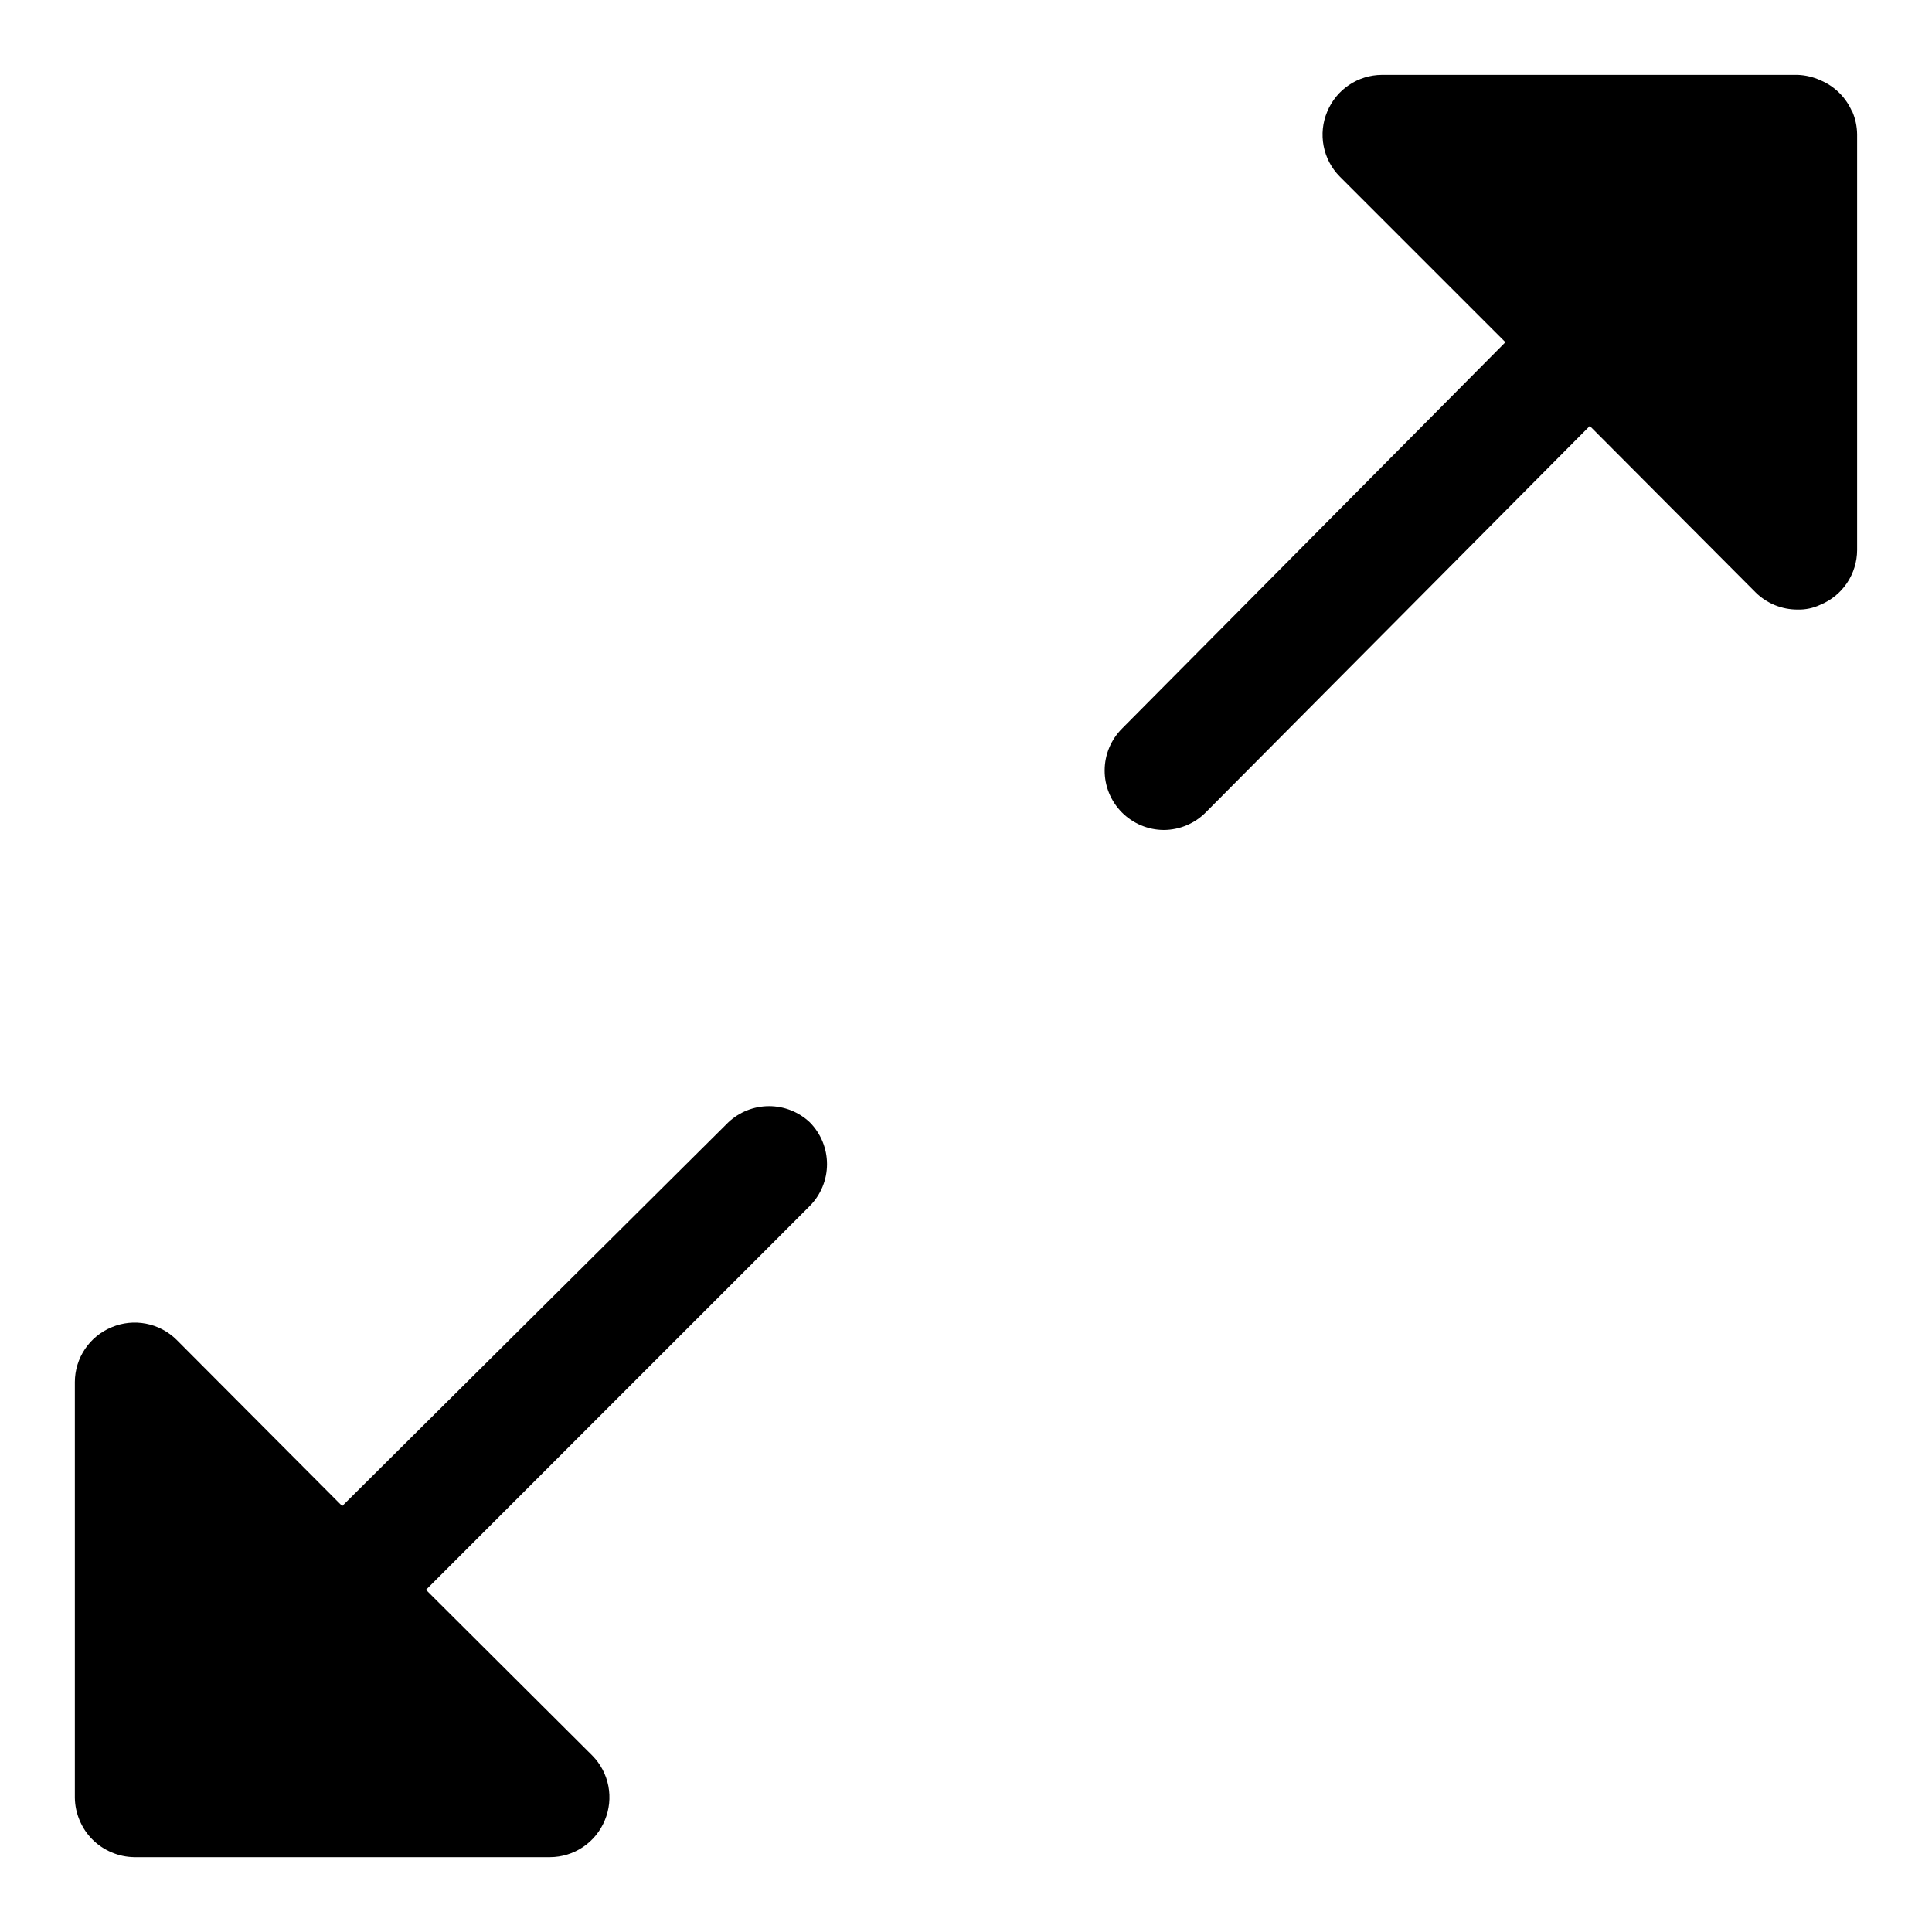
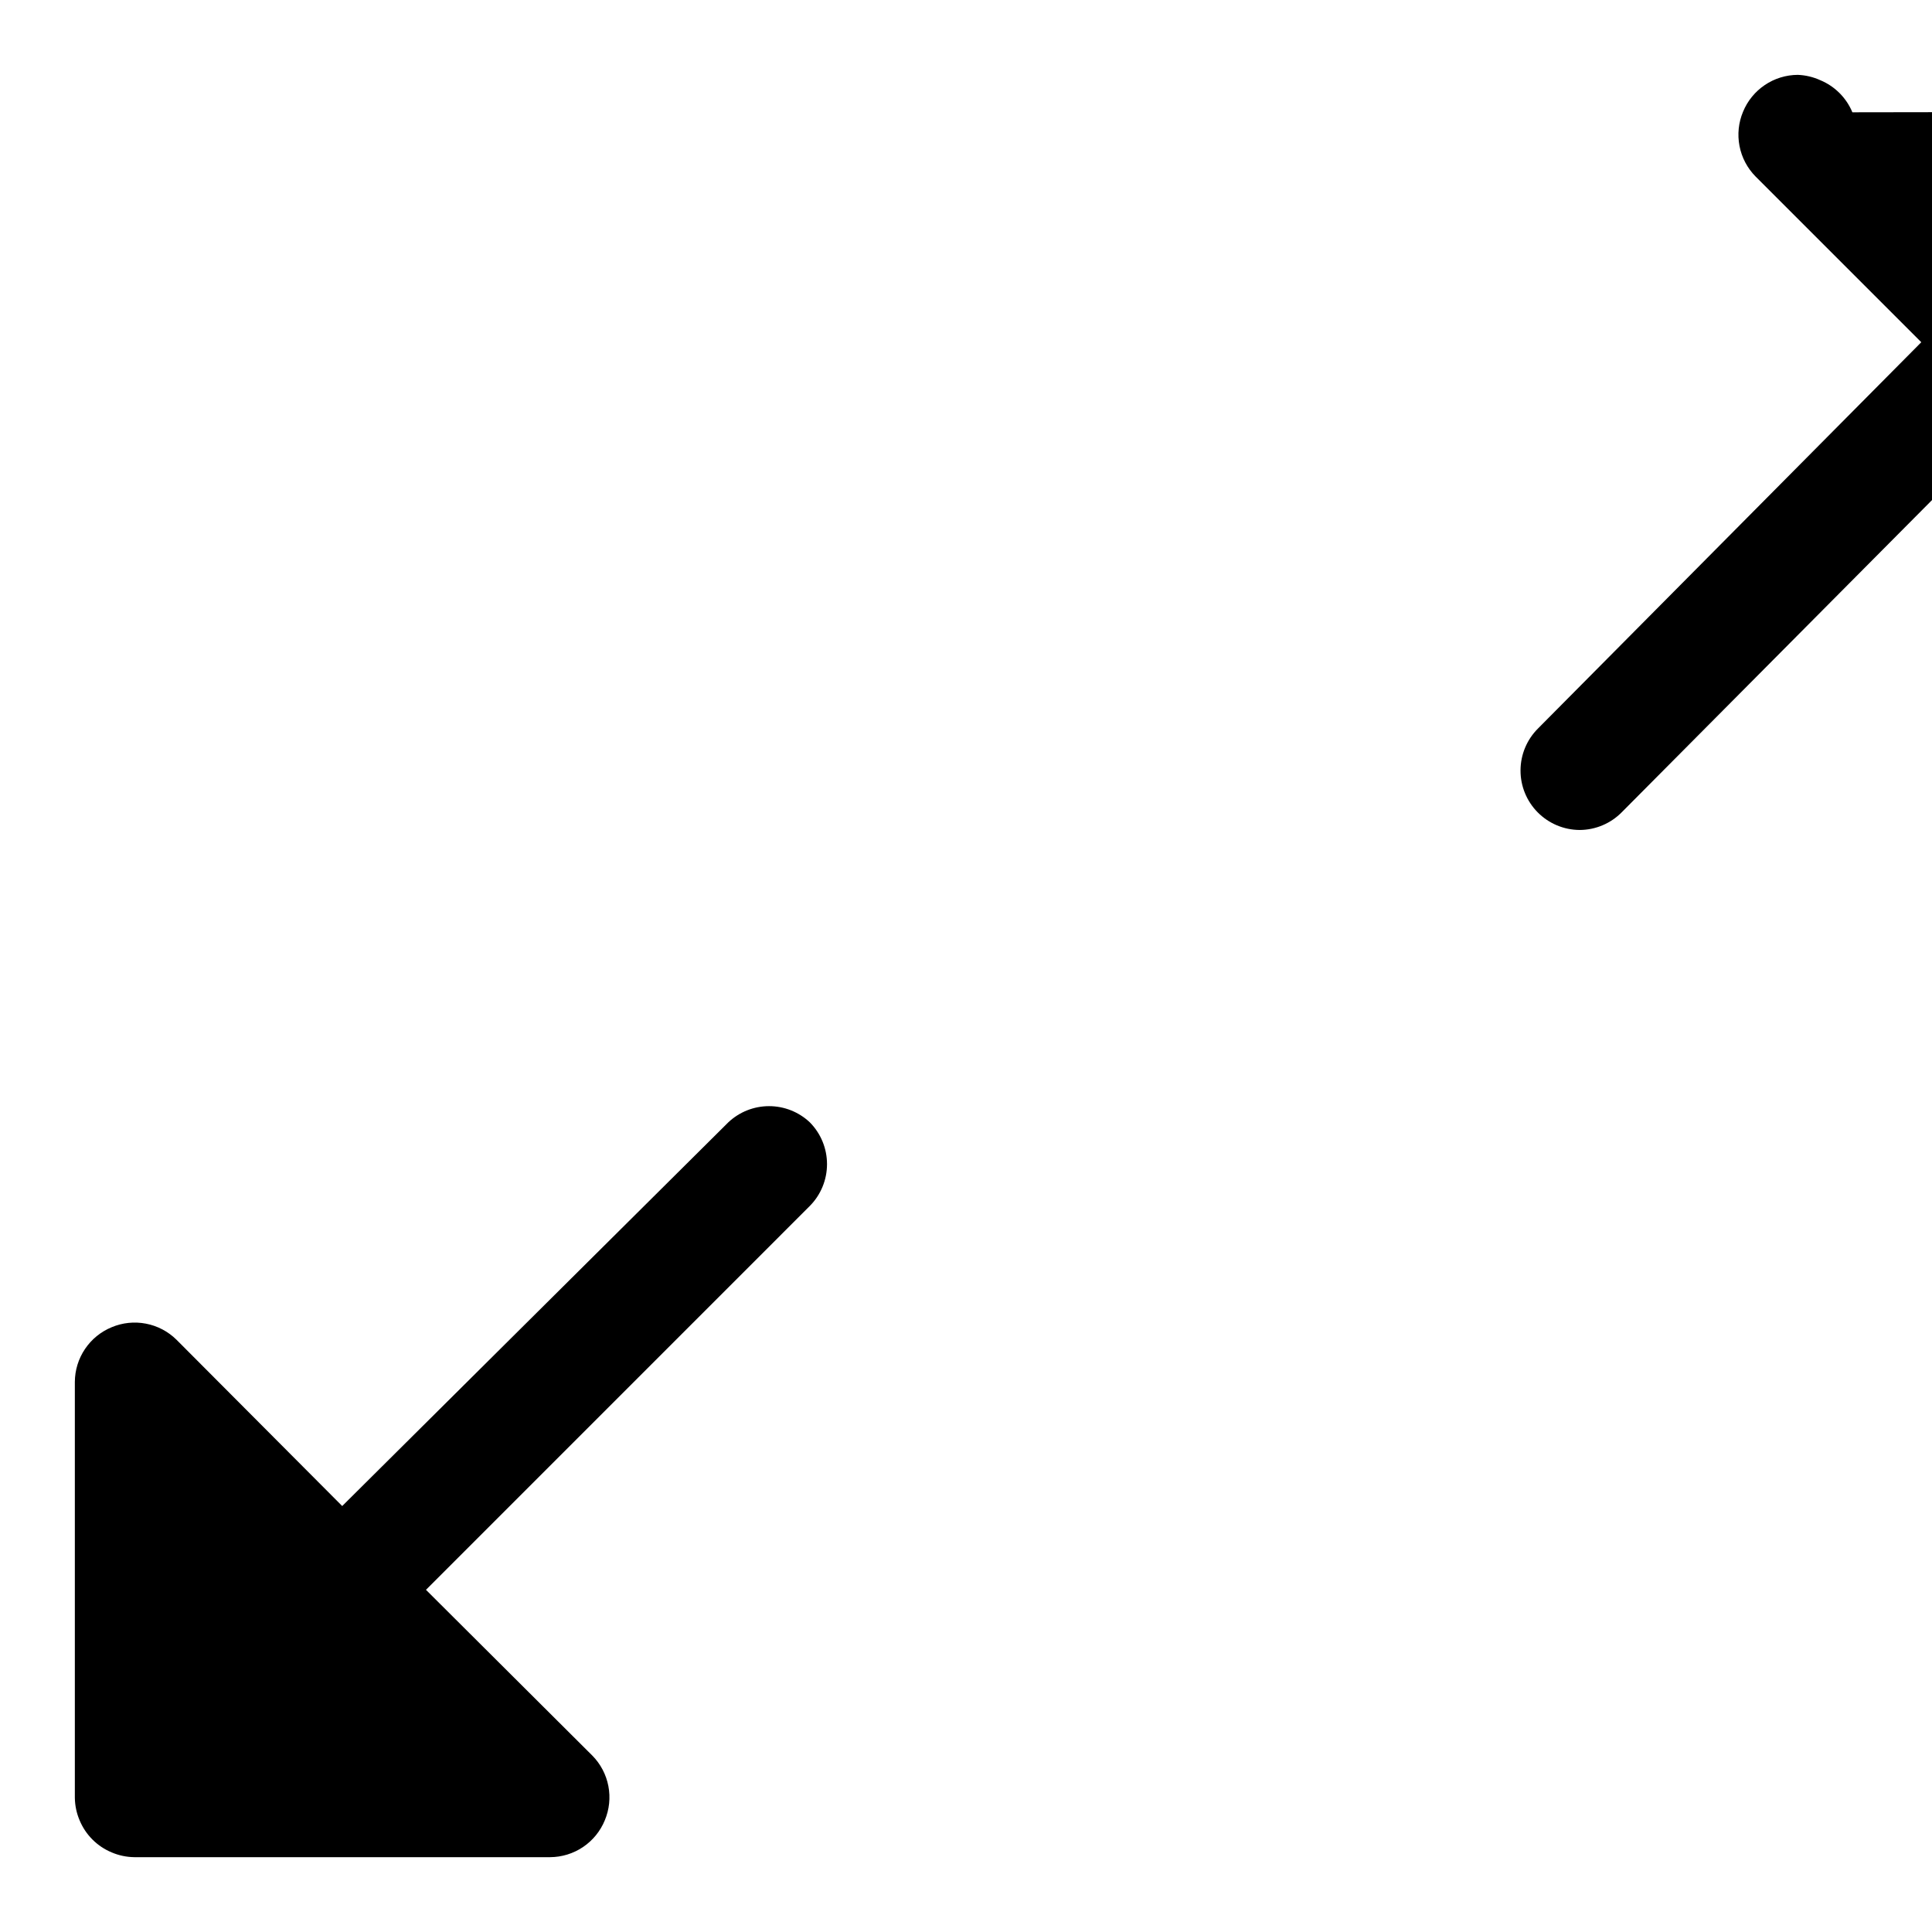
<svg xmlns="http://www.w3.org/2000/svg" fill="#000000" width="800px" height="800px" version="1.1" viewBox="144 144 512 512">
-   <path d="m358.59 441.41c2.934 2.949 4.578 6.938 4.578 11.098s-1.645 8.152-4.578 11.102l-101.7 101.71 44.082 43.926c2.184 2.211 3.664 5.023 4.254 8.078 0.586 3.055 0.258 6.215-0.949 9.082-1.18 2.875-3.188 5.336-5.762 7.074-2.578 1.734-5.613 2.672-8.723 2.688h-110.21c-2.059-0.027-4.09-0.453-5.984-1.262-3.844-1.598-6.902-4.652-8.5-8.5-0.809-1.895-1.234-3.926-1.262-5.984v-110.21c0.016-3.109 0.953-6.144 2.691-8.719 1.734-2.578 4.195-4.586 7.07-5.766 2.867-1.207 6.027-1.535 9.082-0.945 3.055 0.586 5.867 2.066 8.082 4.25l43.926 44.082 102.34-101.7c2.918-2.746 6.777-4.273 10.785-4.273 4.008 0 7.863 1.527 10.781 4.273zm276.31-267.65c-1.598-3.848-4.652-6.906-8.5-8.504-1.883-0.859-3.914-1.34-5.984-1.418h-110.21c-3.109 0.016-6.144 0.953-8.719 2.691-2.578 1.734-4.586 4.195-5.766 7.07-1.207 2.867-1.535 6.027-0.945 9.082 0.586 3.055 2.066 5.867 4.25 8.082l43.926 43.926-101.55 102.34c-2.965 2.938-4.641 6.938-4.656 11.113-0.02 4.176 1.621 8.184 4.562 11.148s6.938 4.641 11.113 4.66c4.207-0.02 8.234-1.719 11.18-4.723l101.71-102.34 43.926 44.082c2.969 2.945 6.992 4.59 11.176 4.566 2.066 0.051 4.117-0.379 5.984-1.262 2.875-1.18 5.336-3.188 7.074-5.762 1.734-2.578 2.672-5.613 2.688-8.723v-110.21c-0.027-2.059-0.453-4.09-1.262-5.984z" />
+   <path d="m358.59 441.41c2.934 2.949 4.578 6.938 4.578 11.098s-1.645 8.152-4.578 11.102l-101.7 101.71 44.082 43.926c2.184 2.211 3.664 5.023 4.254 8.078 0.586 3.055 0.258 6.215-0.949 9.082-1.18 2.875-3.188 5.336-5.762 7.074-2.578 1.734-5.613 2.672-8.723 2.688h-110.21c-2.059-0.027-4.09-0.453-5.984-1.262-3.844-1.598-6.902-4.652-8.5-8.5-0.809-1.895-1.234-3.926-1.262-5.984v-110.21c0.016-3.109 0.953-6.144 2.691-8.719 1.734-2.578 4.195-4.586 7.07-5.766 2.867-1.207 6.027-1.535 9.082-0.945 3.055 0.586 5.867 2.066 8.082 4.25l43.926 44.082 102.34-101.7c2.918-2.746 6.777-4.273 10.785-4.273 4.008 0 7.863 1.527 10.781 4.273zm276.31-267.65c-1.598-3.848-4.652-6.906-8.5-8.504-1.883-0.859-3.914-1.34-5.984-1.418c-3.109 0.016-6.144 0.953-8.719 2.691-2.578 1.734-4.586 4.195-5.766 7.07-1.207 2.867-1.535 6.027-0.945 9.082 0.586 3.055 2.066 5.867 4.25 8.082l43.926 43.926-101.55 102.34c-2.965 2.938-4.641 6.938-4.656 11.113-0.02 4.176 1.621 8.184 4.562 11.148s6.938 4.641 11.113 4.66c4.207-0.02 8.234-1.719 11.18-4.723l101.71-102.34 43.926 44.082c2.969 2.945 6.992 4.59 11.176 4.566 2.066 0.051 4.117-0.379 5.984-1.262 2.875-1.18 5.336-3.188 7.074-5.762 1.734-2.578 2.672-5.613 2.688-8.723v-110.21c-0.027-2.059-0.453-4.09-1.262-5.984z" />
</svg>